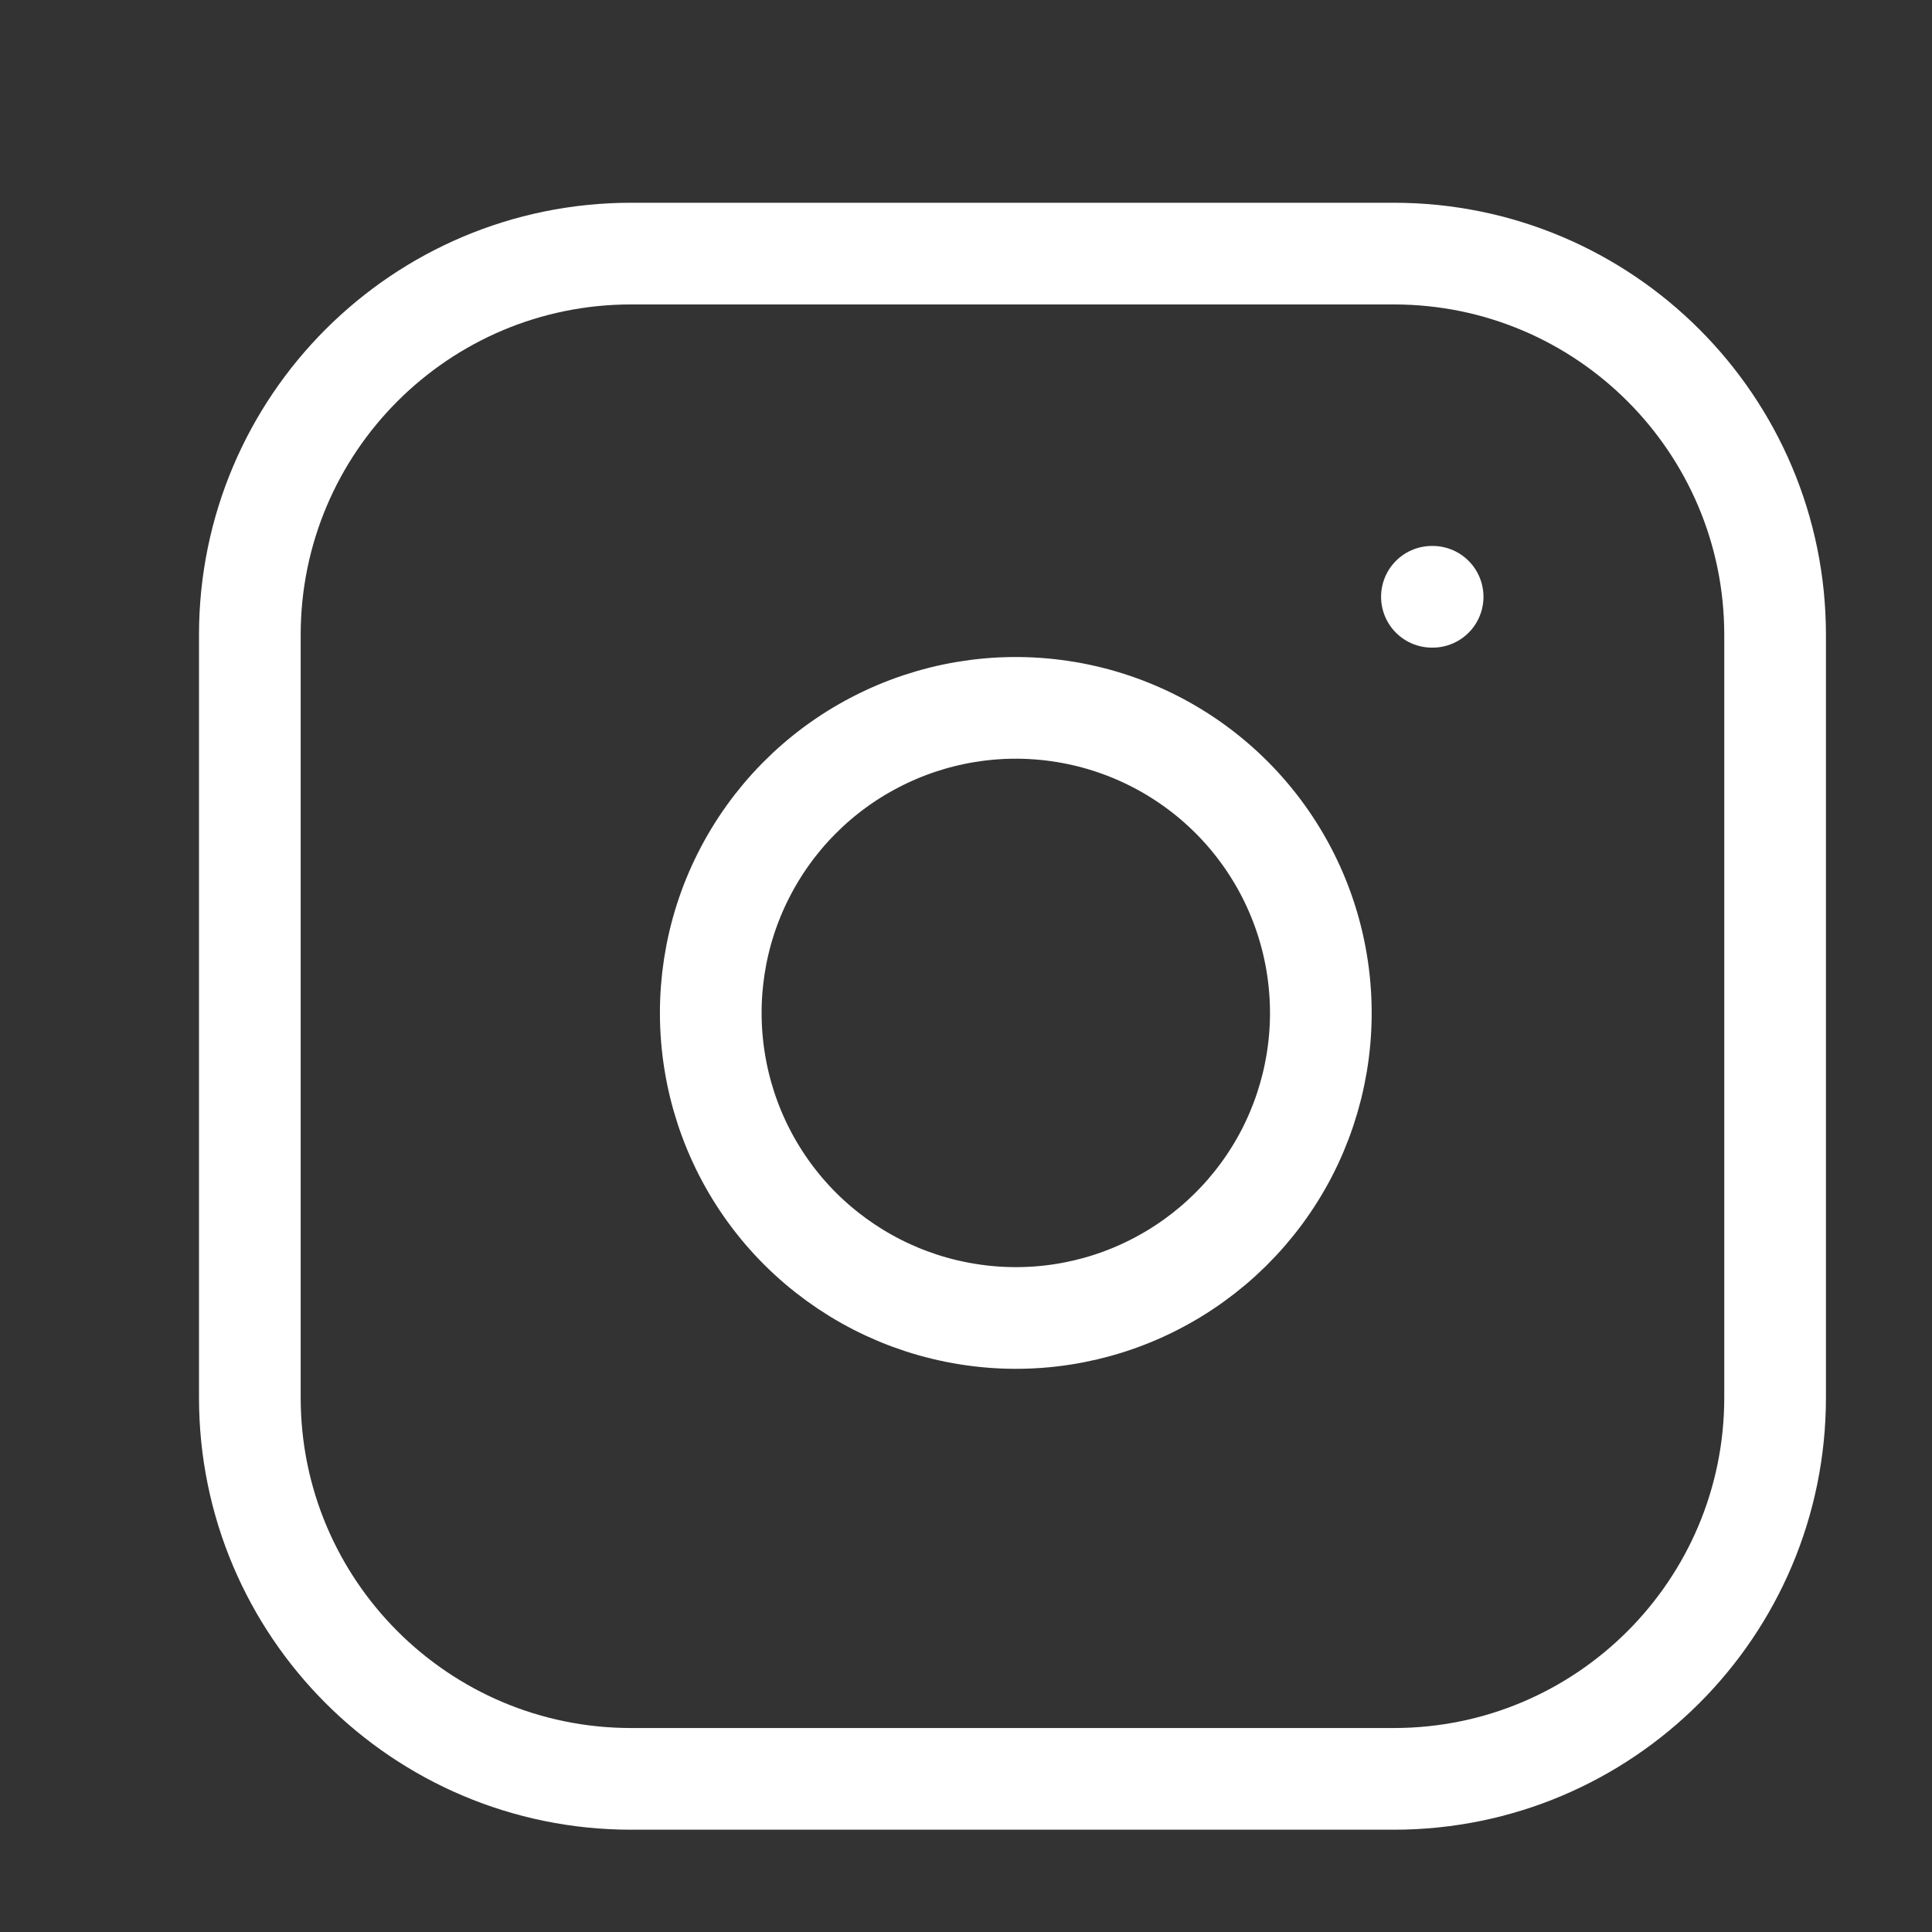
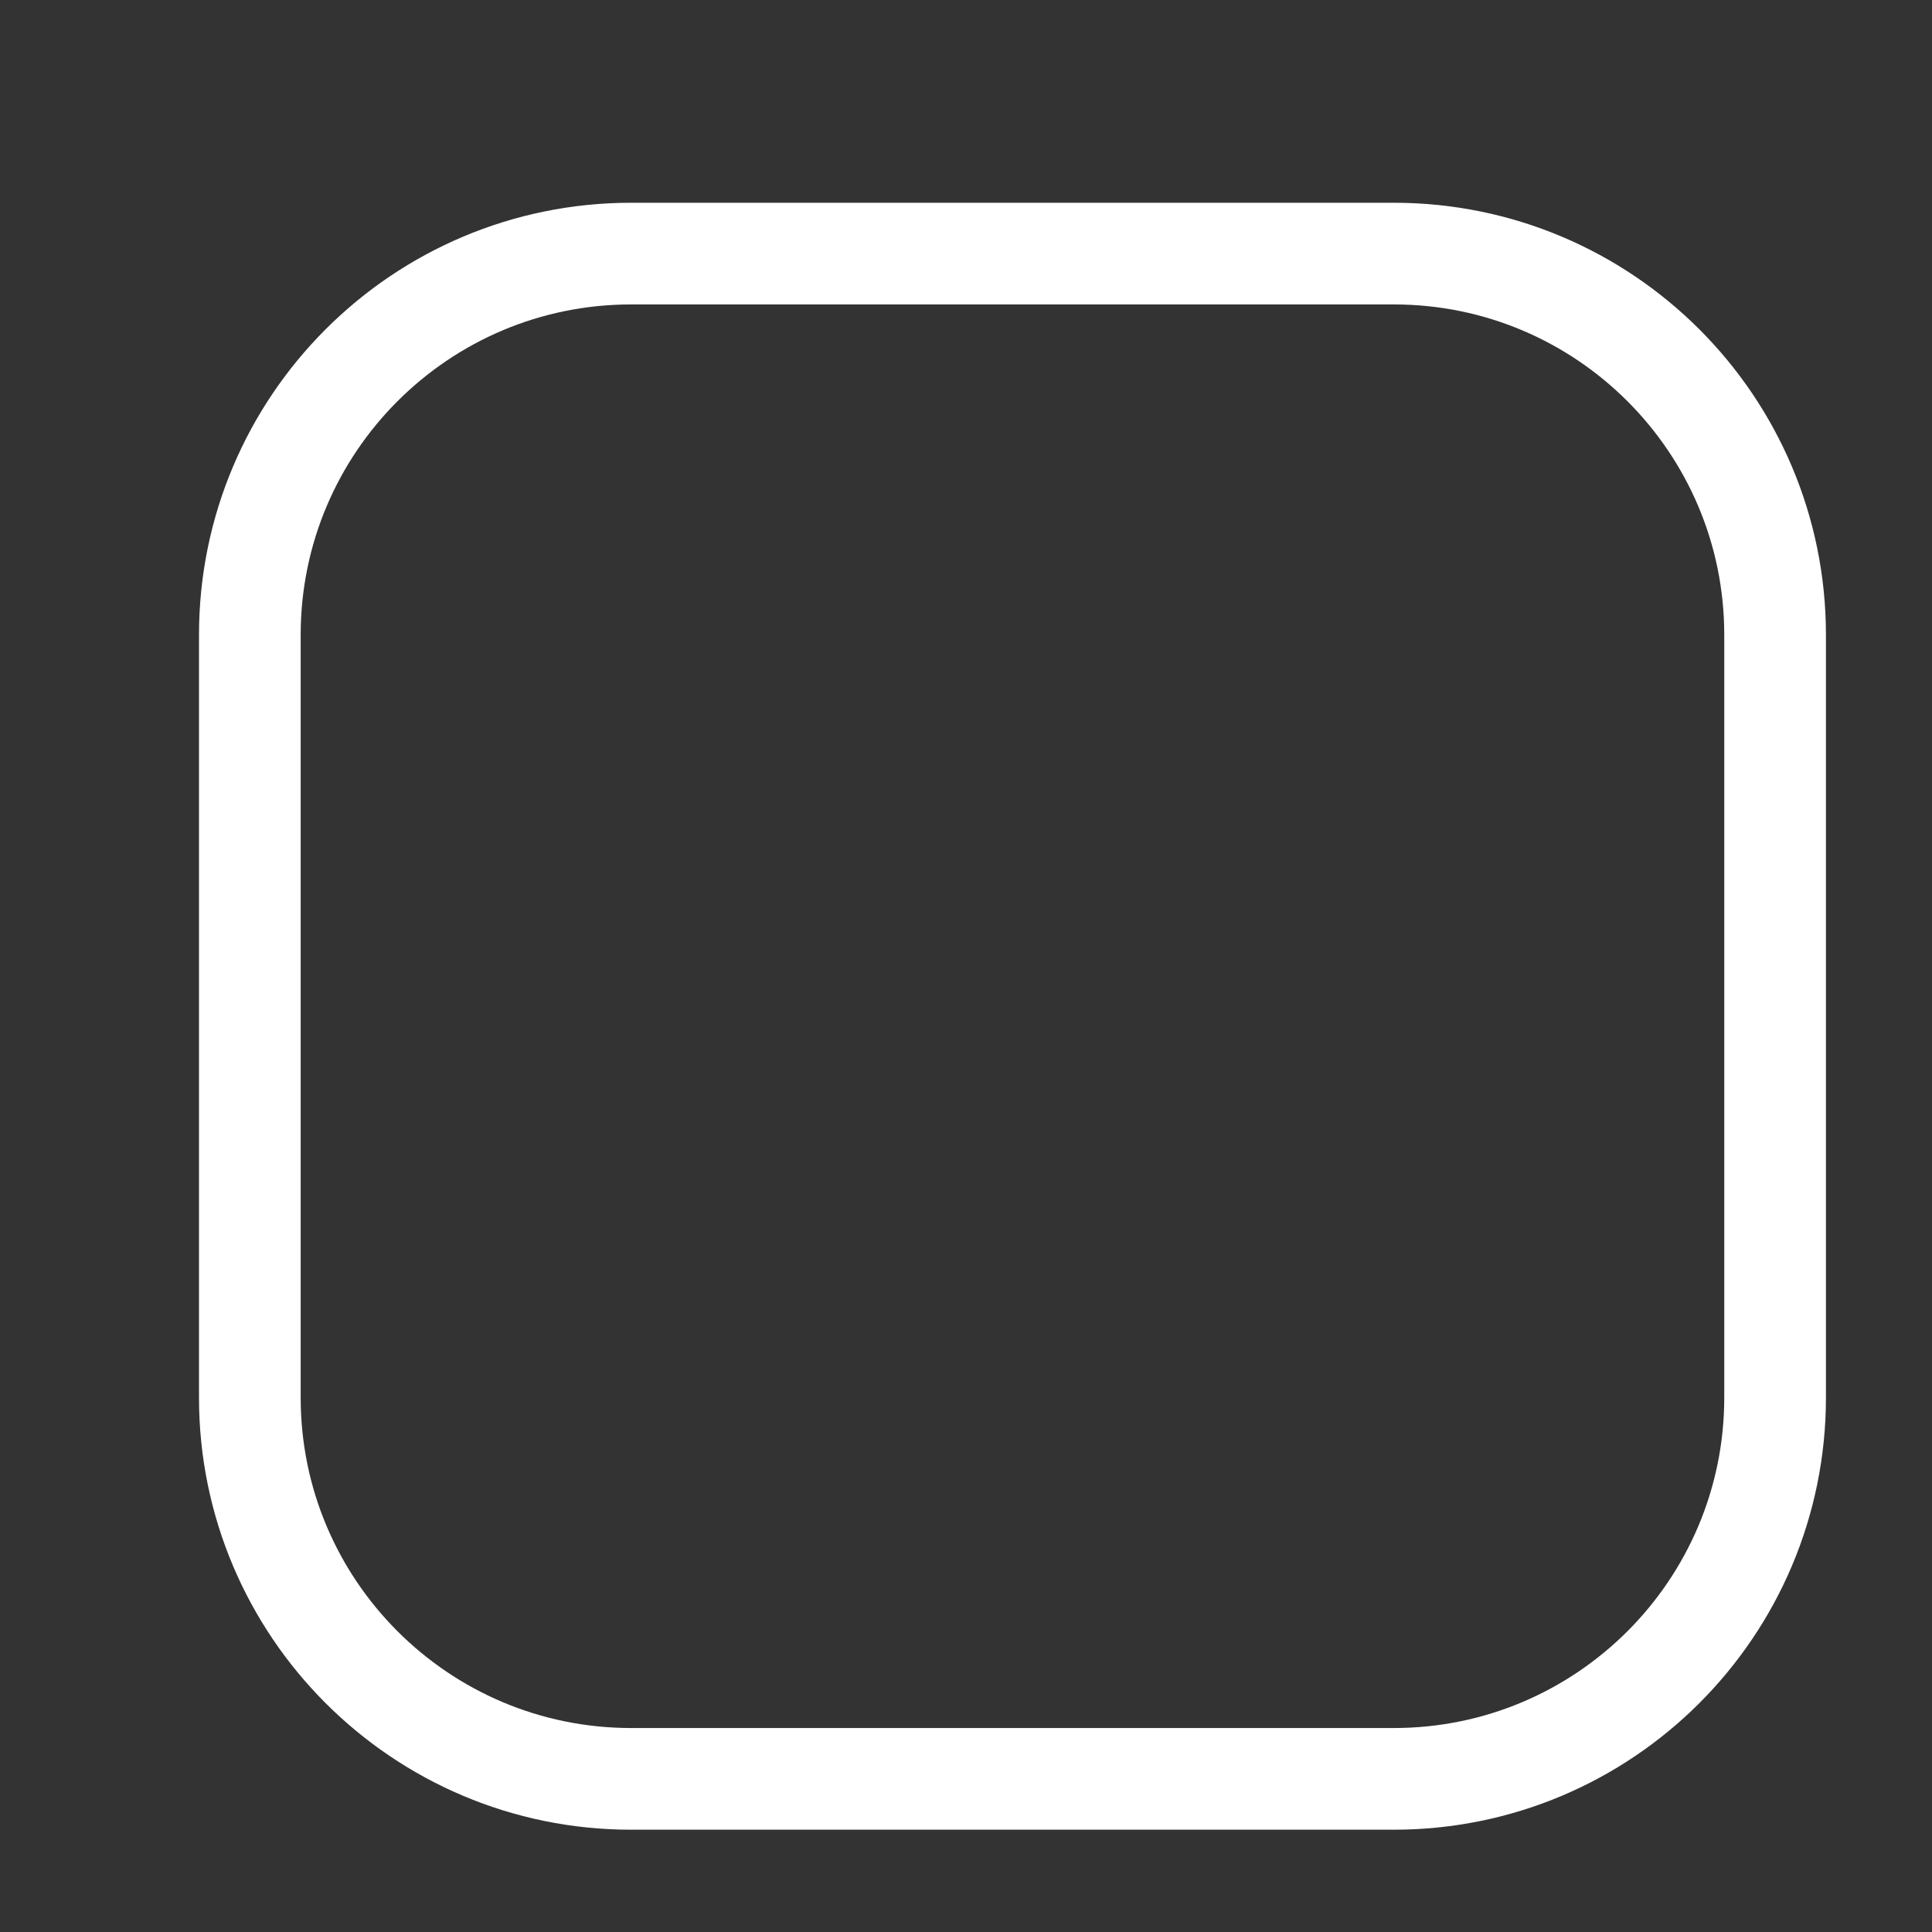
<svg xmlns="http://www.w3.org/2000/svg" width="19" height="19" viewBox="0 0 19 19" fill="none">
  <rect x="0" y="0" width="19" height="19" fill="#333333" stroke="none" />
-   <path d="M13.707 2.494H6.207C4.136 2.494 2.457 4.173 2.457 6.244V13.744C2.457 15.815 4.136 17.494 6.207 17.494H13.707C15.778 17.494 17.457 15.815 17.457 13.744V6.244C17.457 4.173 15.778 2.494 13.707 2.494Z" stroke="white" stroke-linecap="round" stroke-linejoin="round" />
-   <path d="M12.957 9.521C13.05 10.146 12.943 10.783 12.653 11.343C12.362 11.903 11.902 12.357 11.338 12.641C10.775 12.925 10.136 13.024 9.513 12.923C8.89 12.823 8.315 12.529 7.868 12.083C7.422 11.637 7.128 11.061 7.028 10.438C6.928 9.815 7.026 9.176 7.31 8.613C7.594 8.049 8.048 7.589 8.608 7.299C9.168 7.008 9.806 6.901 10.43 6.994C11.066 7.088 11.656 7.385 12.111 7.84C12.566 8.295 12.863 8.885 12.957 9.521Z" stroke="white" stroke-linecap="round" stroke-linejoin="round" />
-   <path d="M14.082 5.869H14.089" stroke="white" stroke-linecap="round" stroke-linejoin="round" />
+   <path d="M13.707 2.494H6.207C4.136 2.494 2.457 4.173 2.457 6.244V13.744C2.457 15.815 4.136 17.494 6.207 17.494H13.707C15.778 17.494 17.457 15.815 17.457 13.744V6.244C17.457 4.173 15.778 2.494 13.707 2.494" stroke="white" stroke-linecap="round" stroke-linejoin="round" />
</svg>